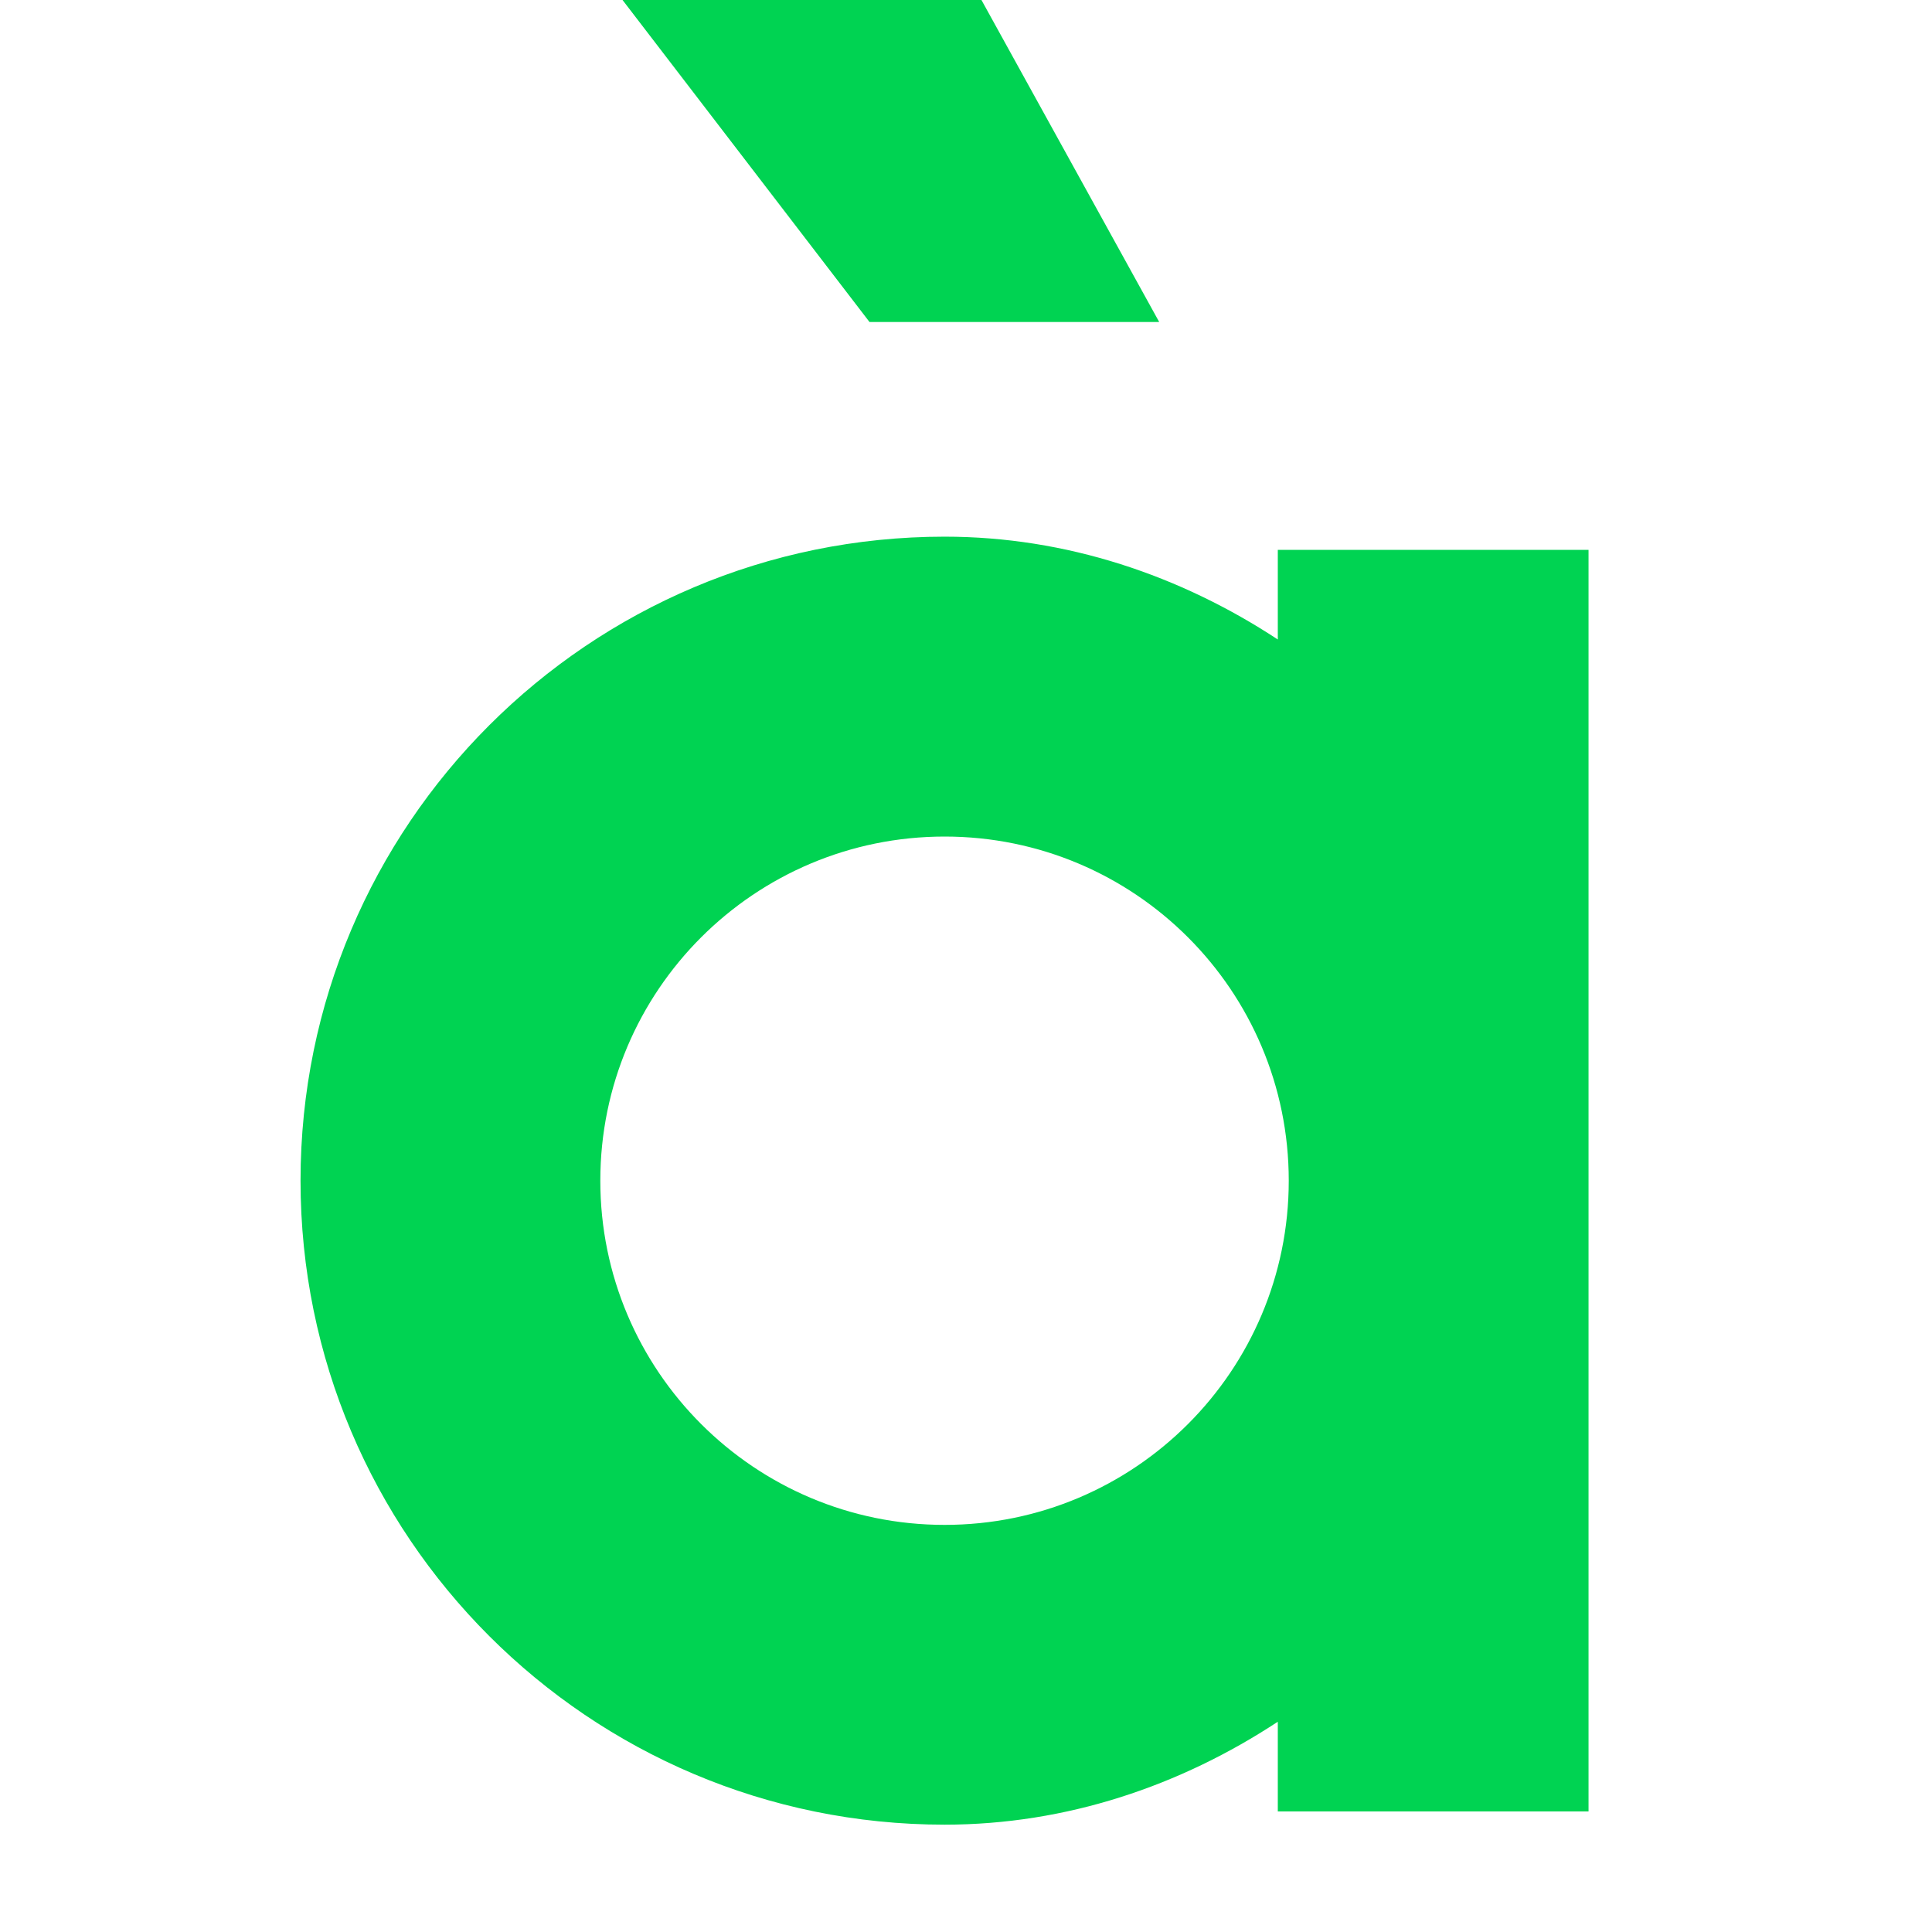
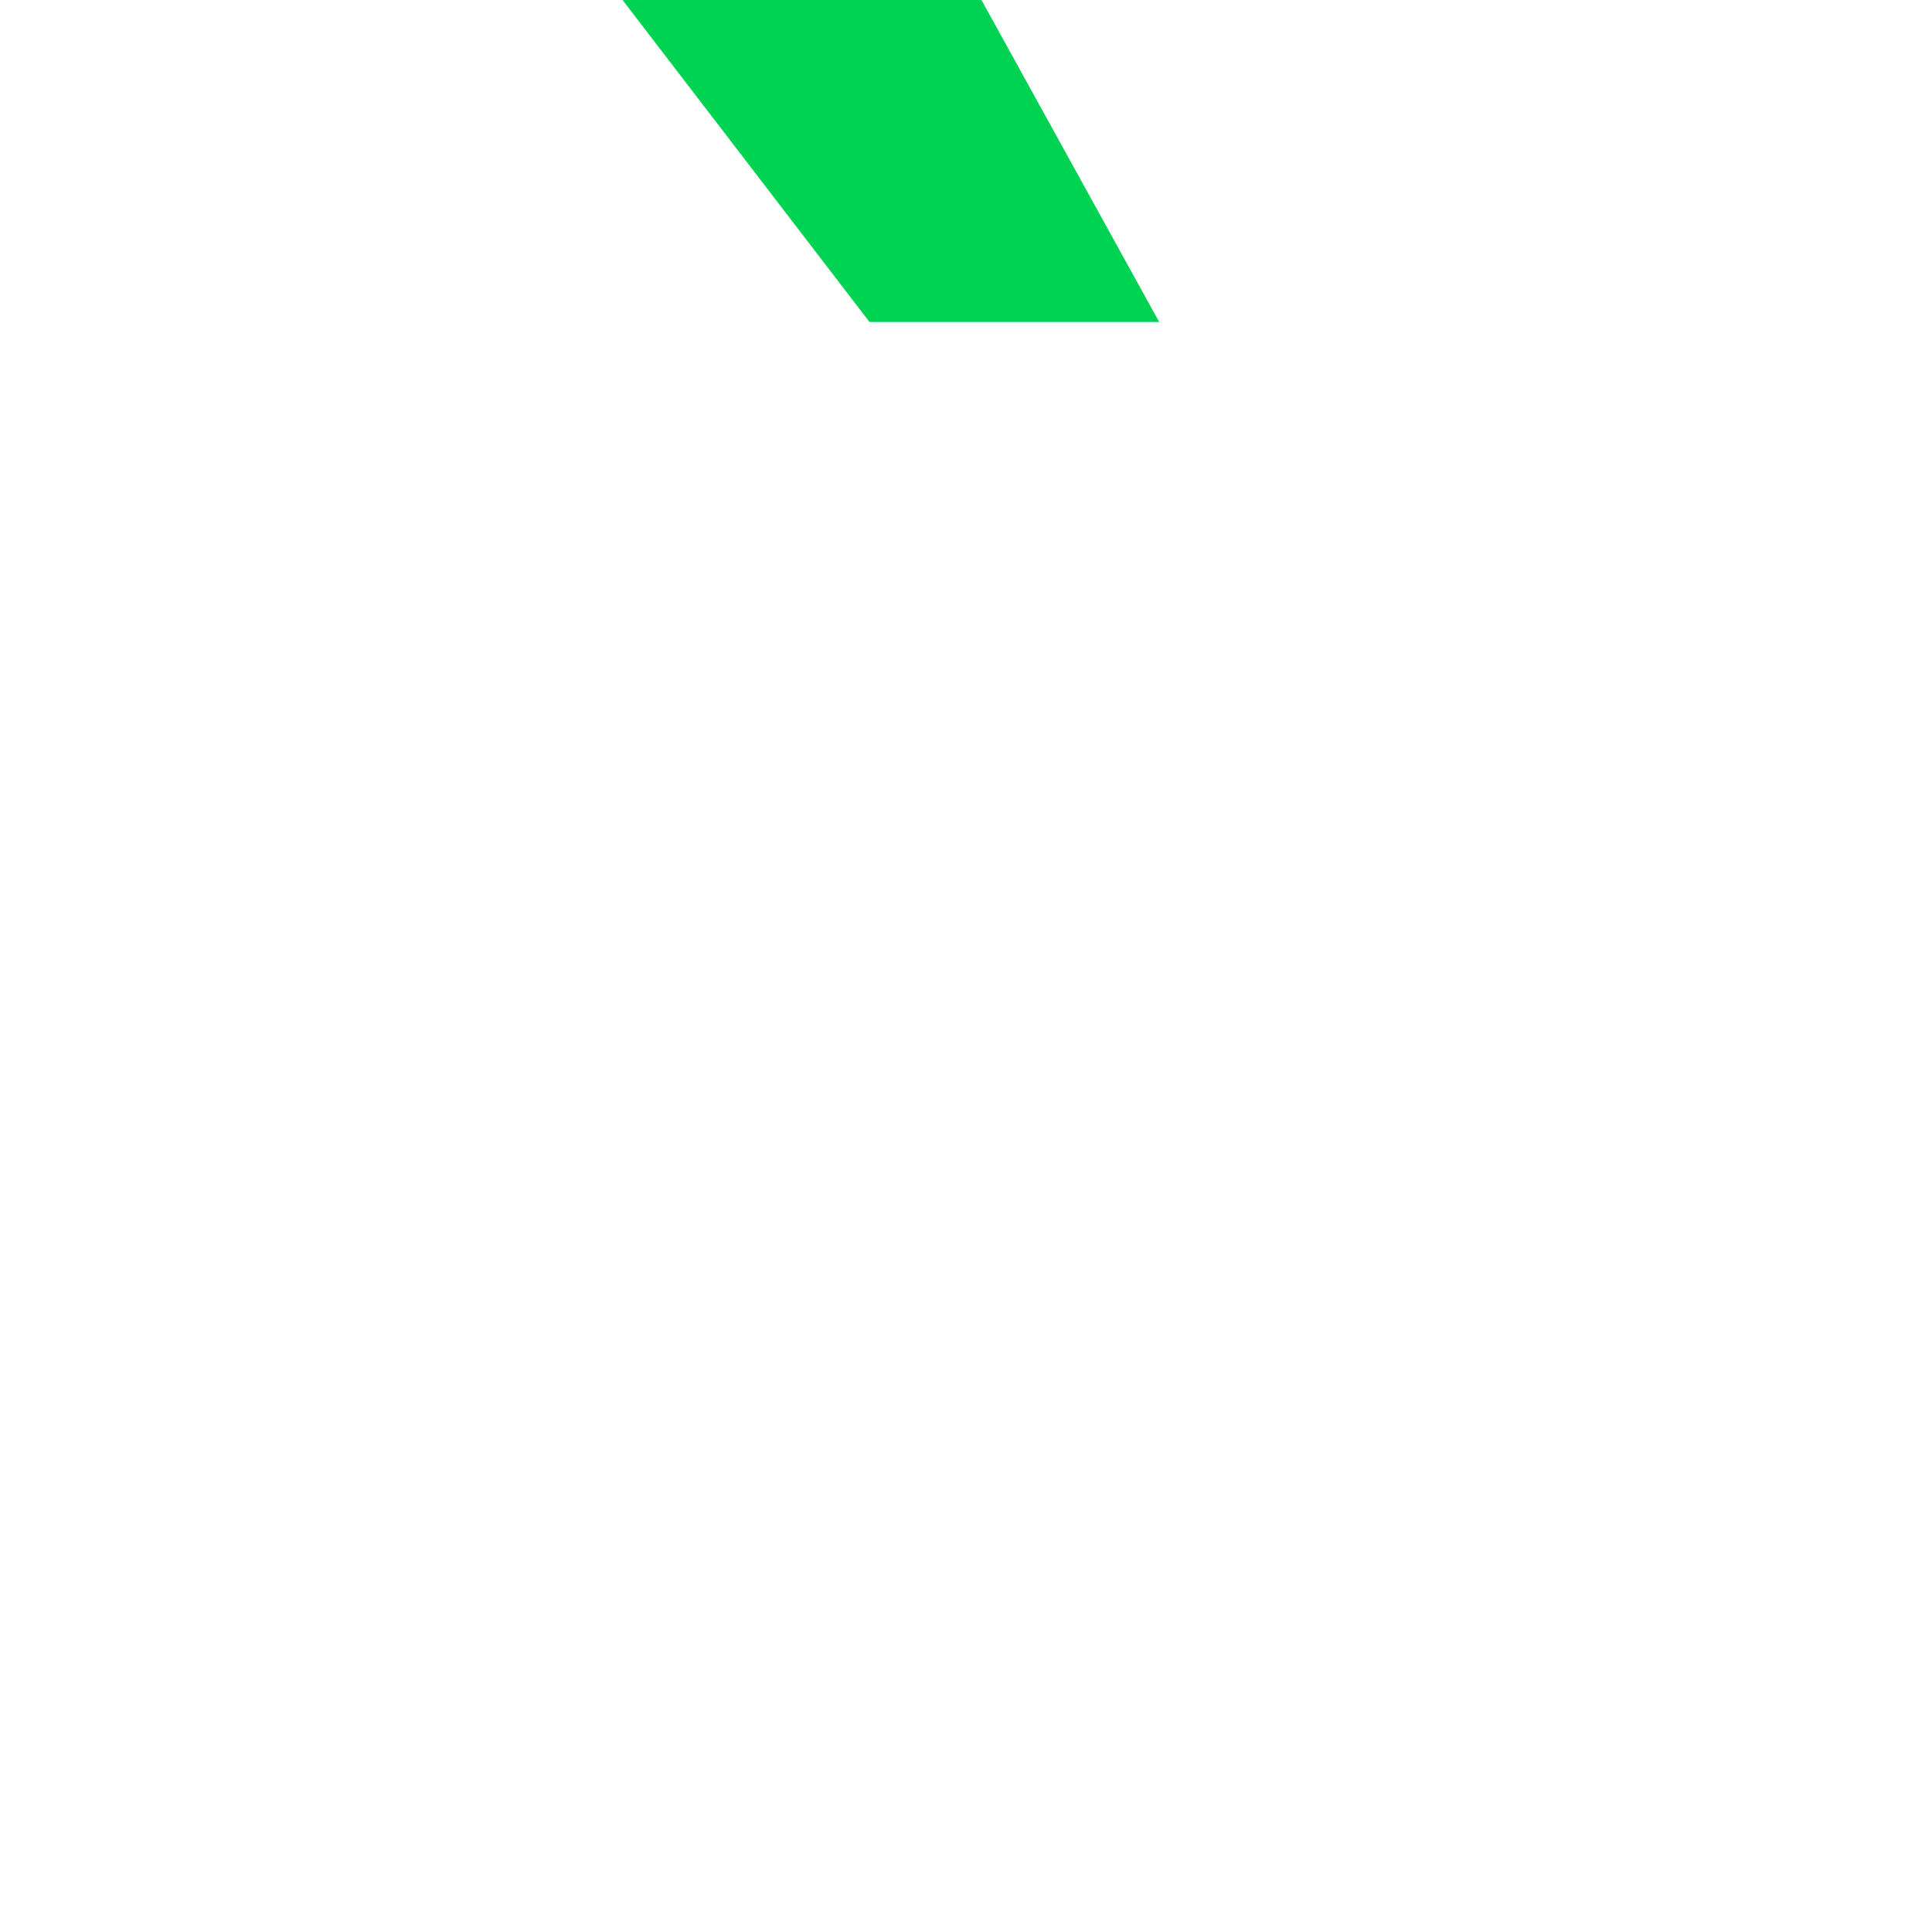
<svg xmlns="http://www.w3.org/2000/svg" width="18" height="18" viewBox="0 0 18 18" fill="none">
  <path d="M10.8 3L9.144 0H5.8L8.101 3H10.8Z" fill="#00D352" />
-   <path d="M14.8 10.982V5.123H11.905V5.958C11 5.363 9.937 5 8.801 5C5.487 5 2.8 7.687 2.8 11C2.8 14.313 5.487 17 8.801 17C9.937 17 10.999 16.637 11.905 16.041V16.877H14.8C14.8 16.877 14.8 11.006 14.8 11C14.8 10.994 14.8 10.988 14.8 10.982ZM8.801 14.207C7.029 14.207 5.593 12.771 5.593 11C5.593 9.229 7.029 7.794 8.801 7.794C10.572 7.794 12.007 9.229 12.007 11C12.007 12.771 10.572 14.207 8.801 14.207Z" fill="#00D352" />
</svg>